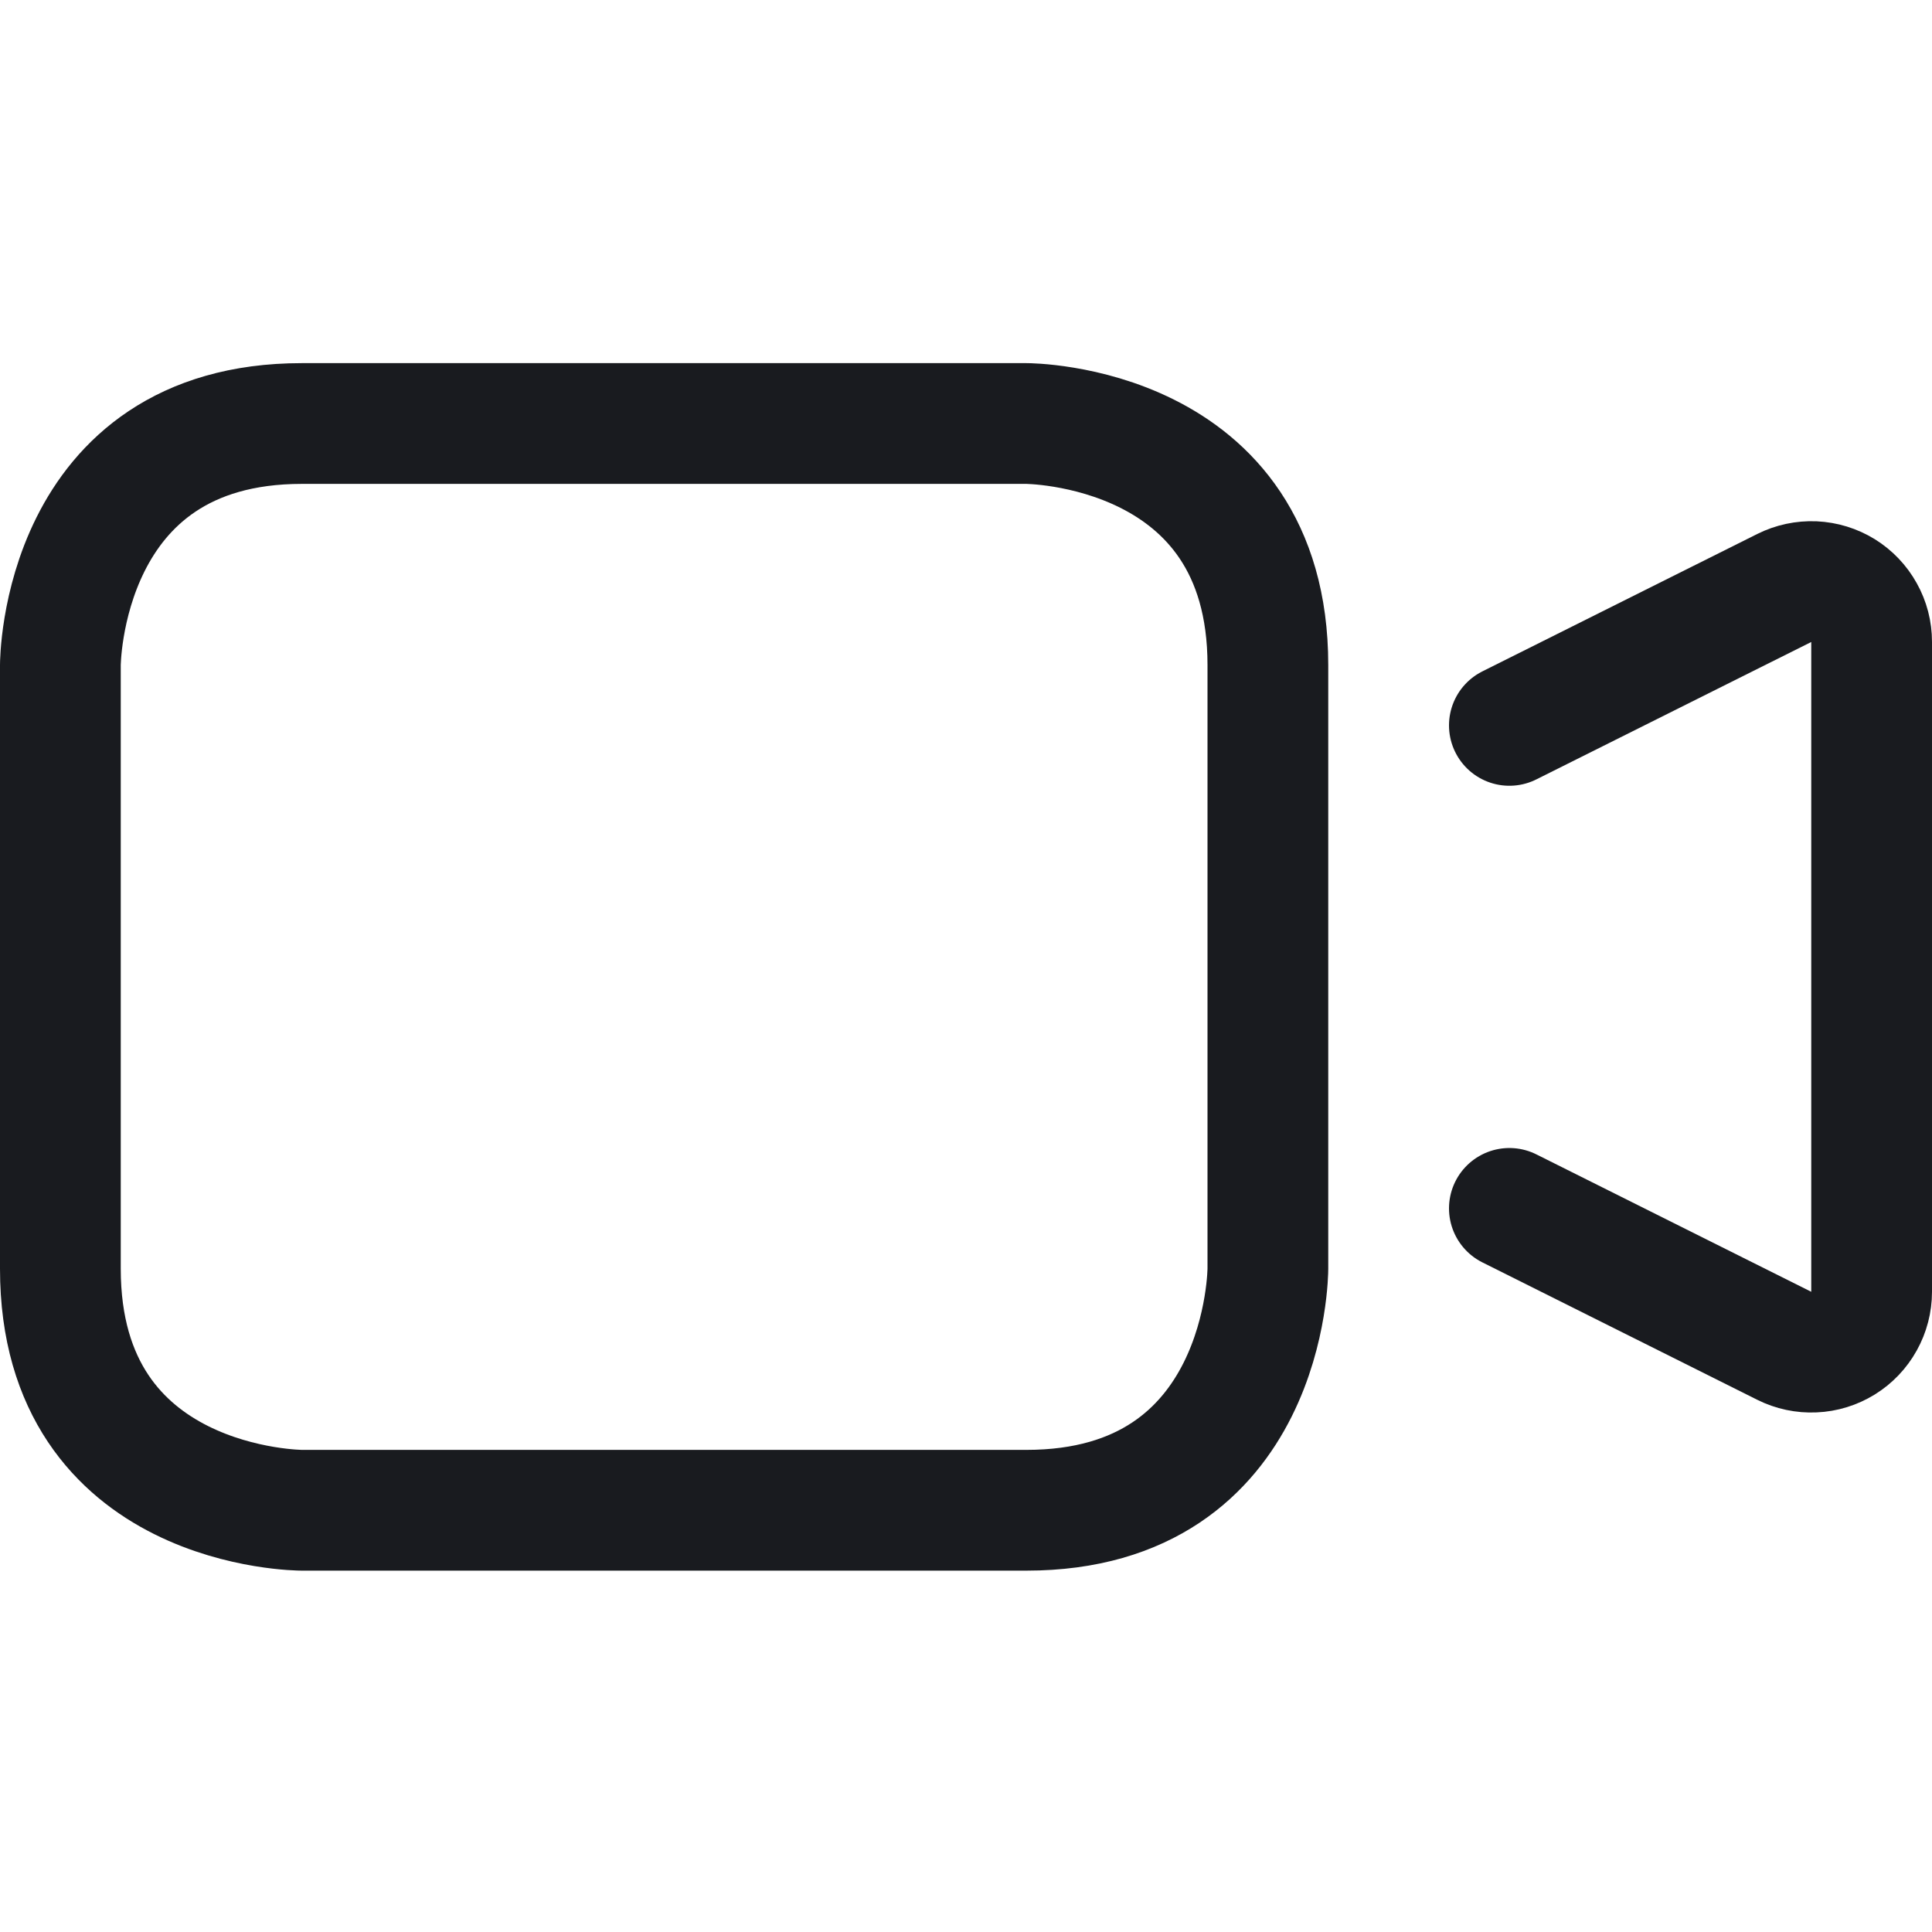
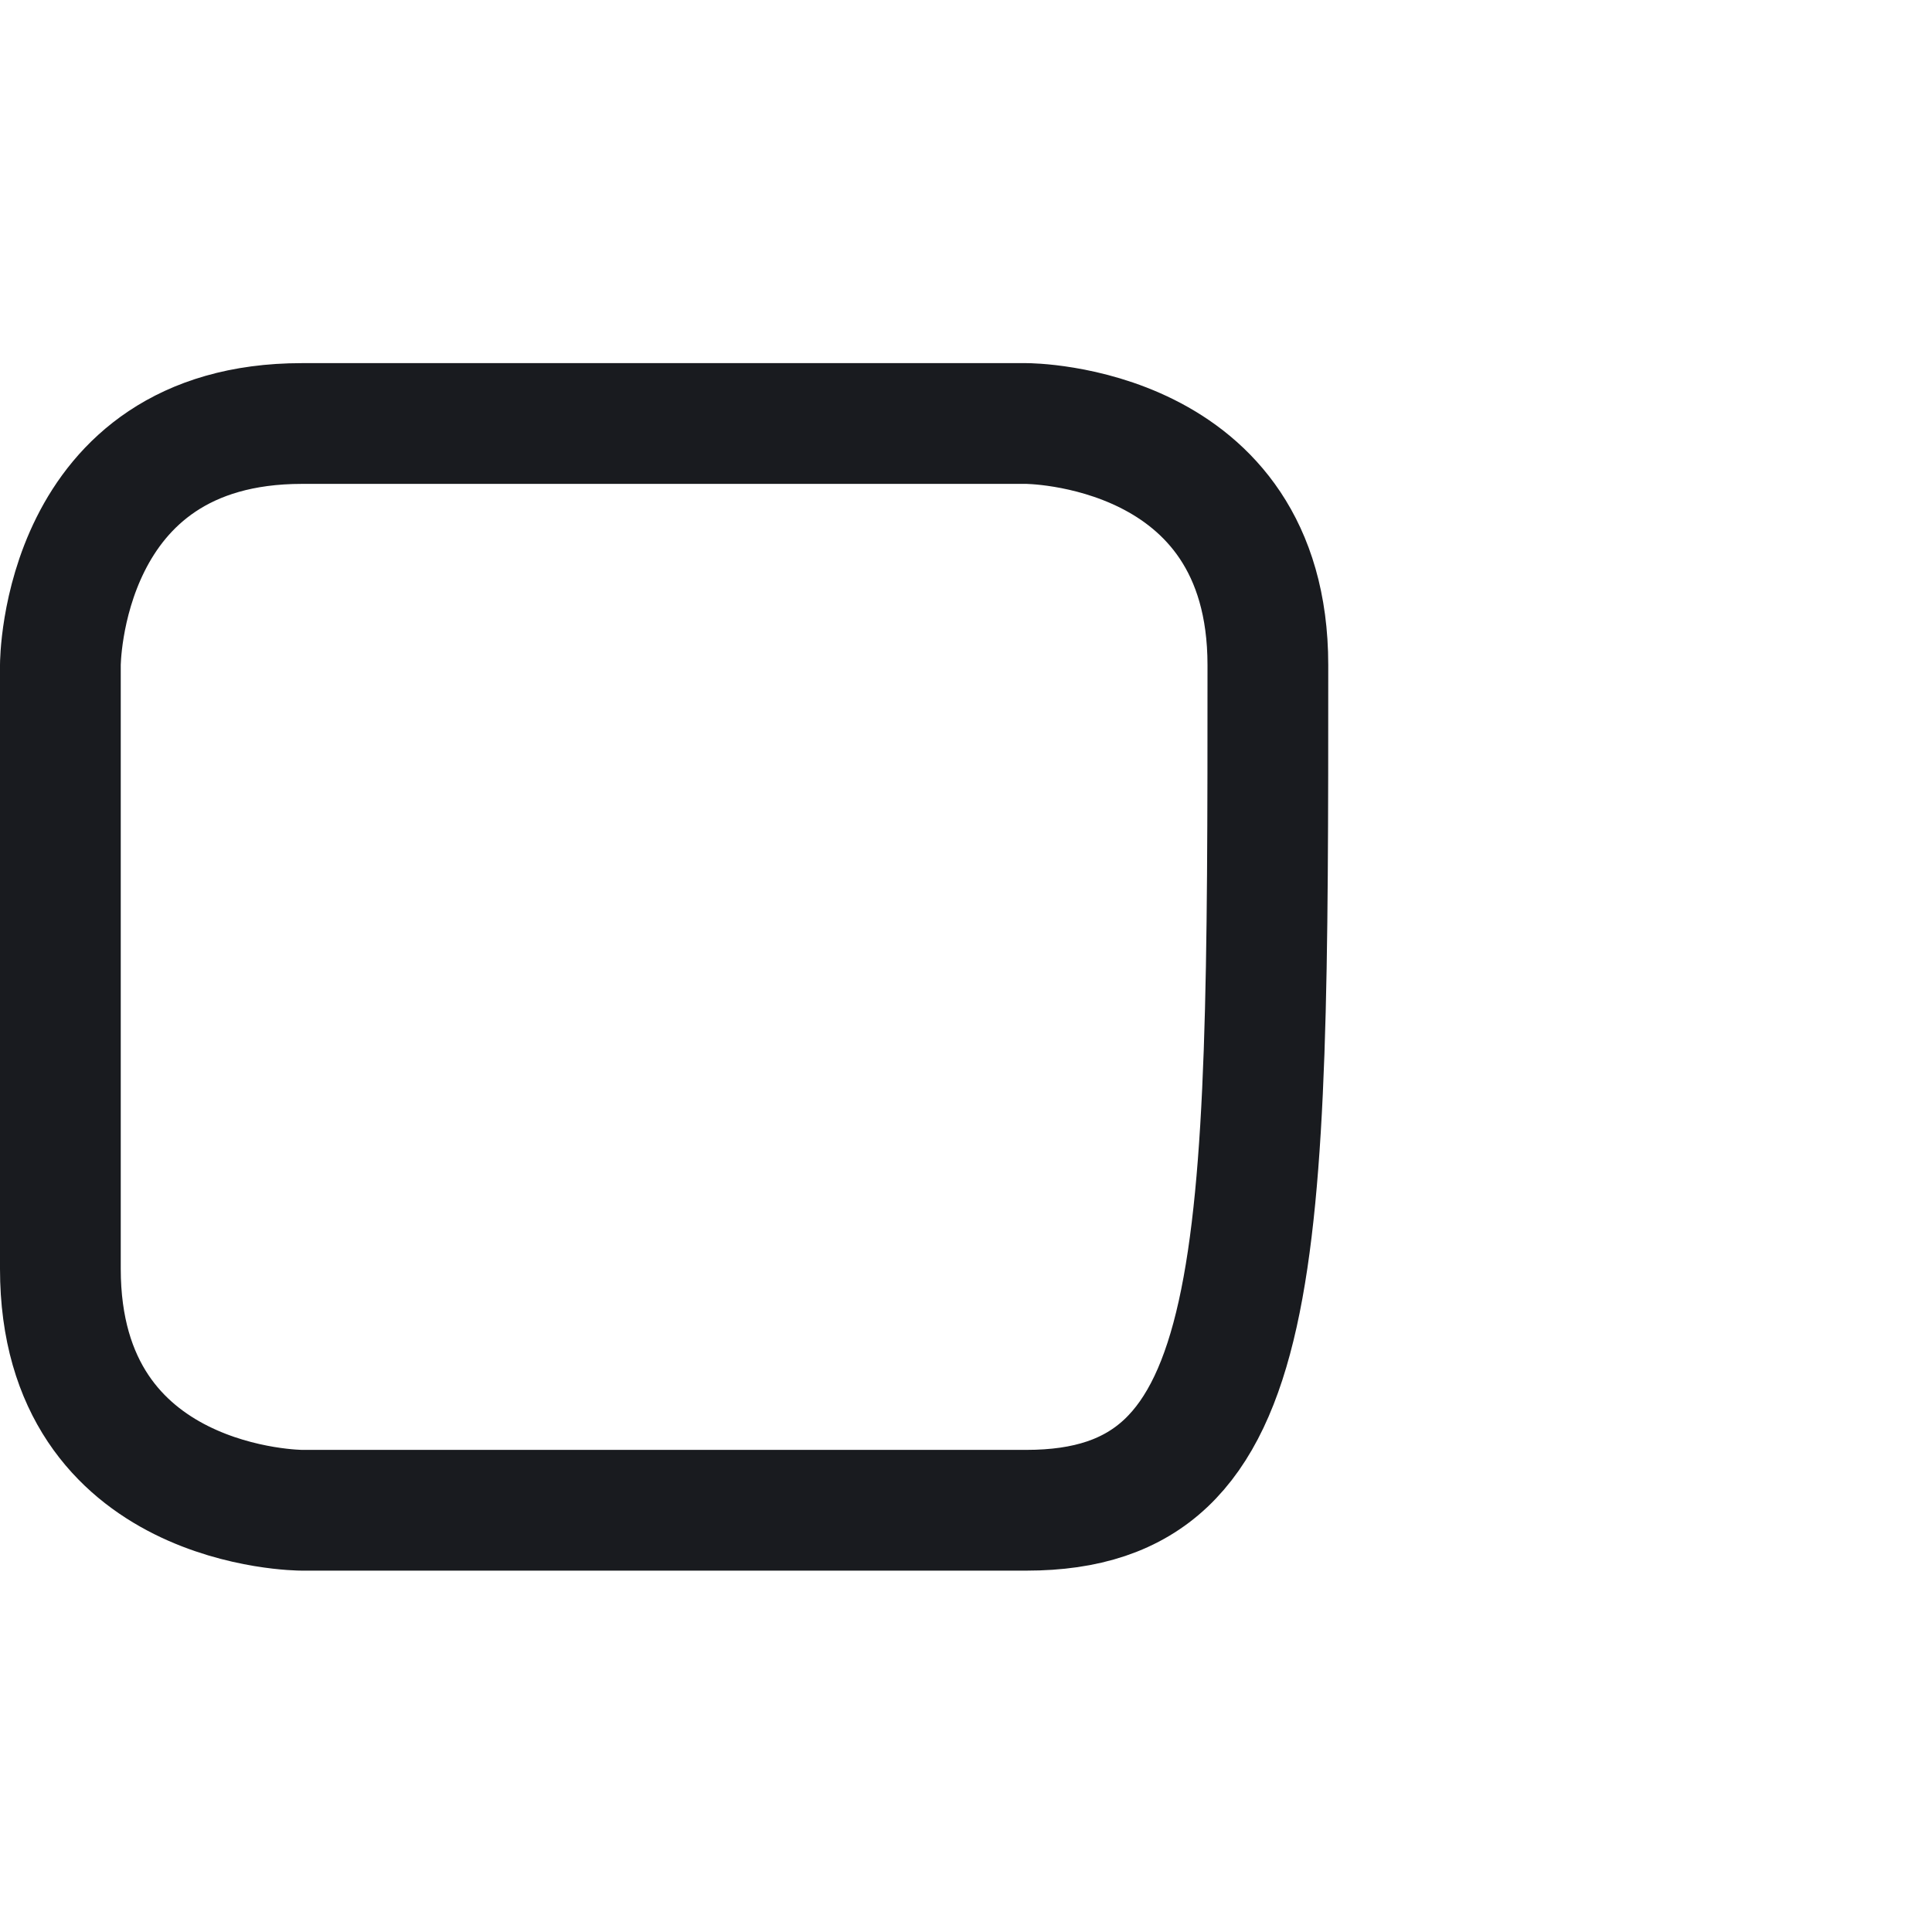
<svg xmlns="http://www.w3.org/2000/svg" width="24" height="24" viewBox="0 0 24 24" fill="none">
-   <path d="M3.75 5.261H12.75C12.75 5.261 15.75 5.261 15.75 8.261V15.761C15.75 15.761 15.75 18.761 12.75 18.761H3.75C3.75 18.761 0.75 18.761 0.75 15.761V8.261C0.75 8.261 0.75 5.261 3.75 5.261Z" stroke="#191B1F" stroke-width="1.5" stroke-linecap="round" stroke-linejoin="round" />
-   <path d="M18.75 15.011L22.165 16.718C22.279 16.775 22.406 16.802 22.534 16.796C22.662 16.791 22.786 16.752 22.895 16.685C23.003 16.618 23.093 16.524 23.155 16.412C23.217 16.301 23.25 16.175 23.25 16.047V7.974C23.25 7.846 23.218 7.721 23.155 7.609C23.093 7.497 23.003 7.403 22.895 7.336C22.786 7.269 22.662 7.231 22.534 7.225C22.406 7.22 22.279 7.247 22.165 7.304L18.75 9.011" stroke="#191B1F" stroke-width="1.5" stroke-linecap="round" stroke-linejoin="round" />
+   <path d="M3.75 5.261H12.75C12.75 5.261 15.75 5.261 15.75 8.261C15.75 15.761 15.75 18.761 12.75 18.761H3.75C3.75 18.761 0.75 18.761 0.75 15.761V8.261C0.75 8.261 0.75 5.261 3.75 5.261Z" stroke="#191B1F" stroke-width="1.5" stroke-linecap="round" stroke-linejoin="round" />
</svg>